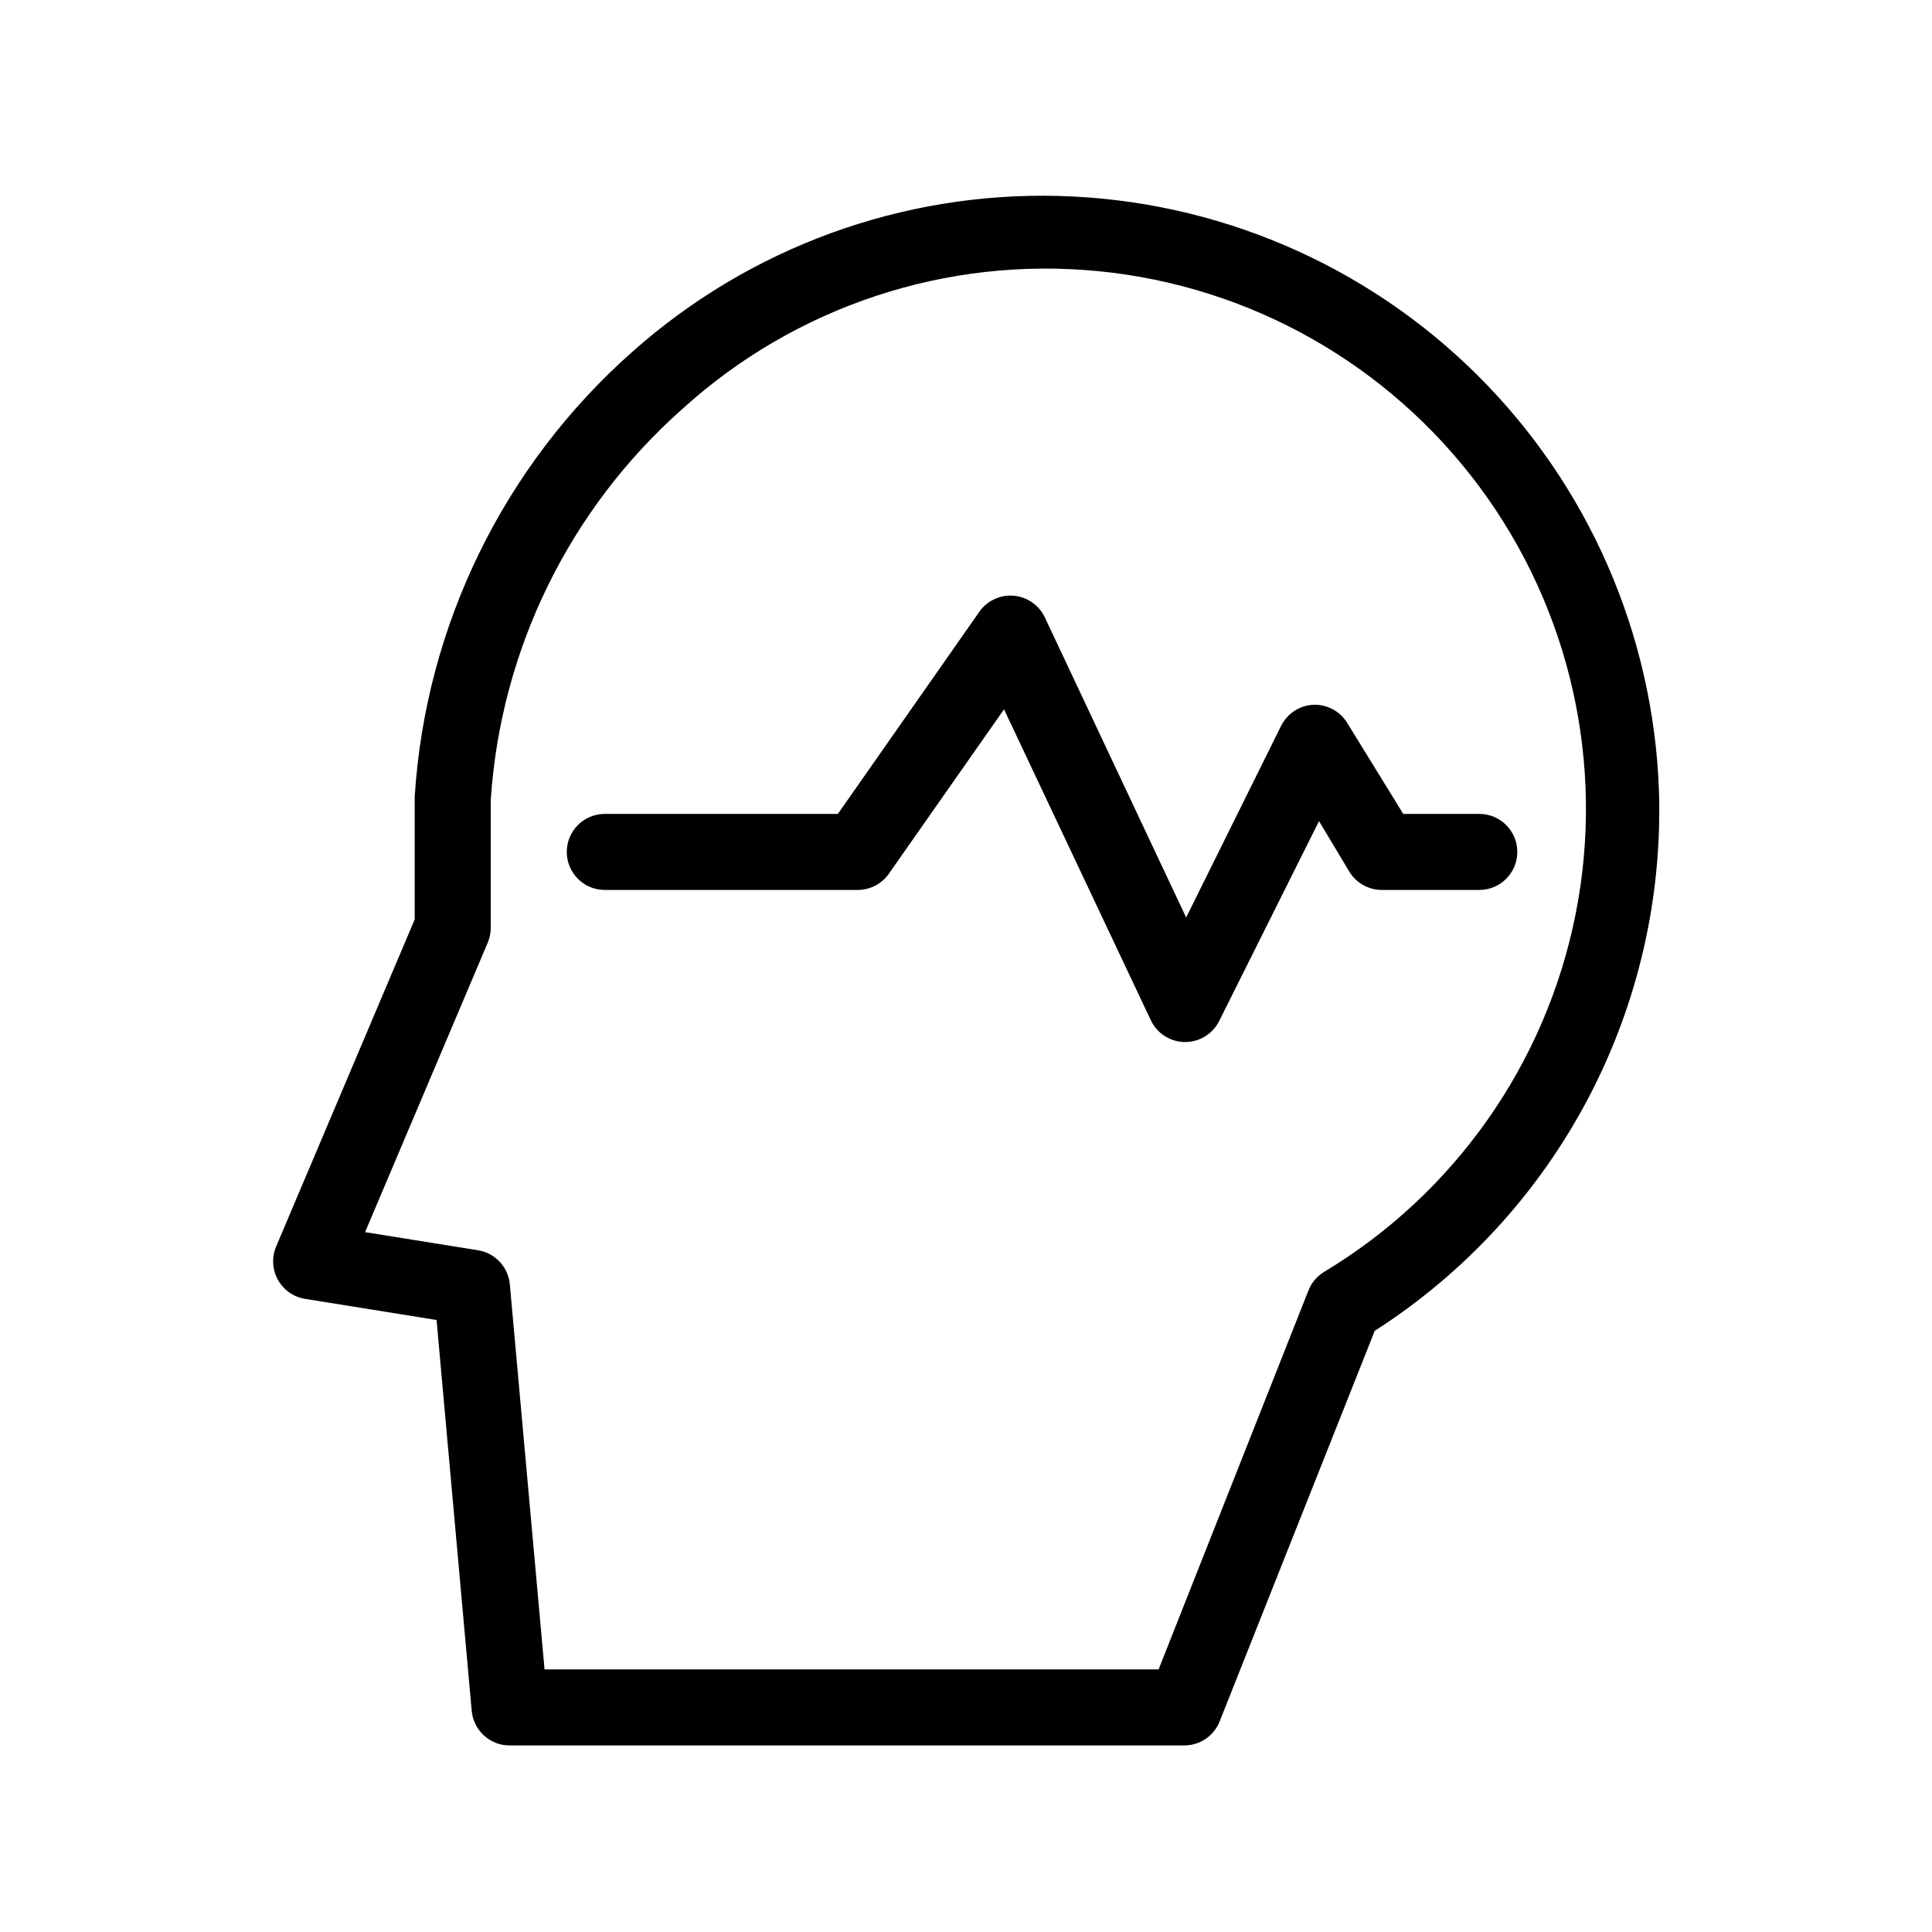
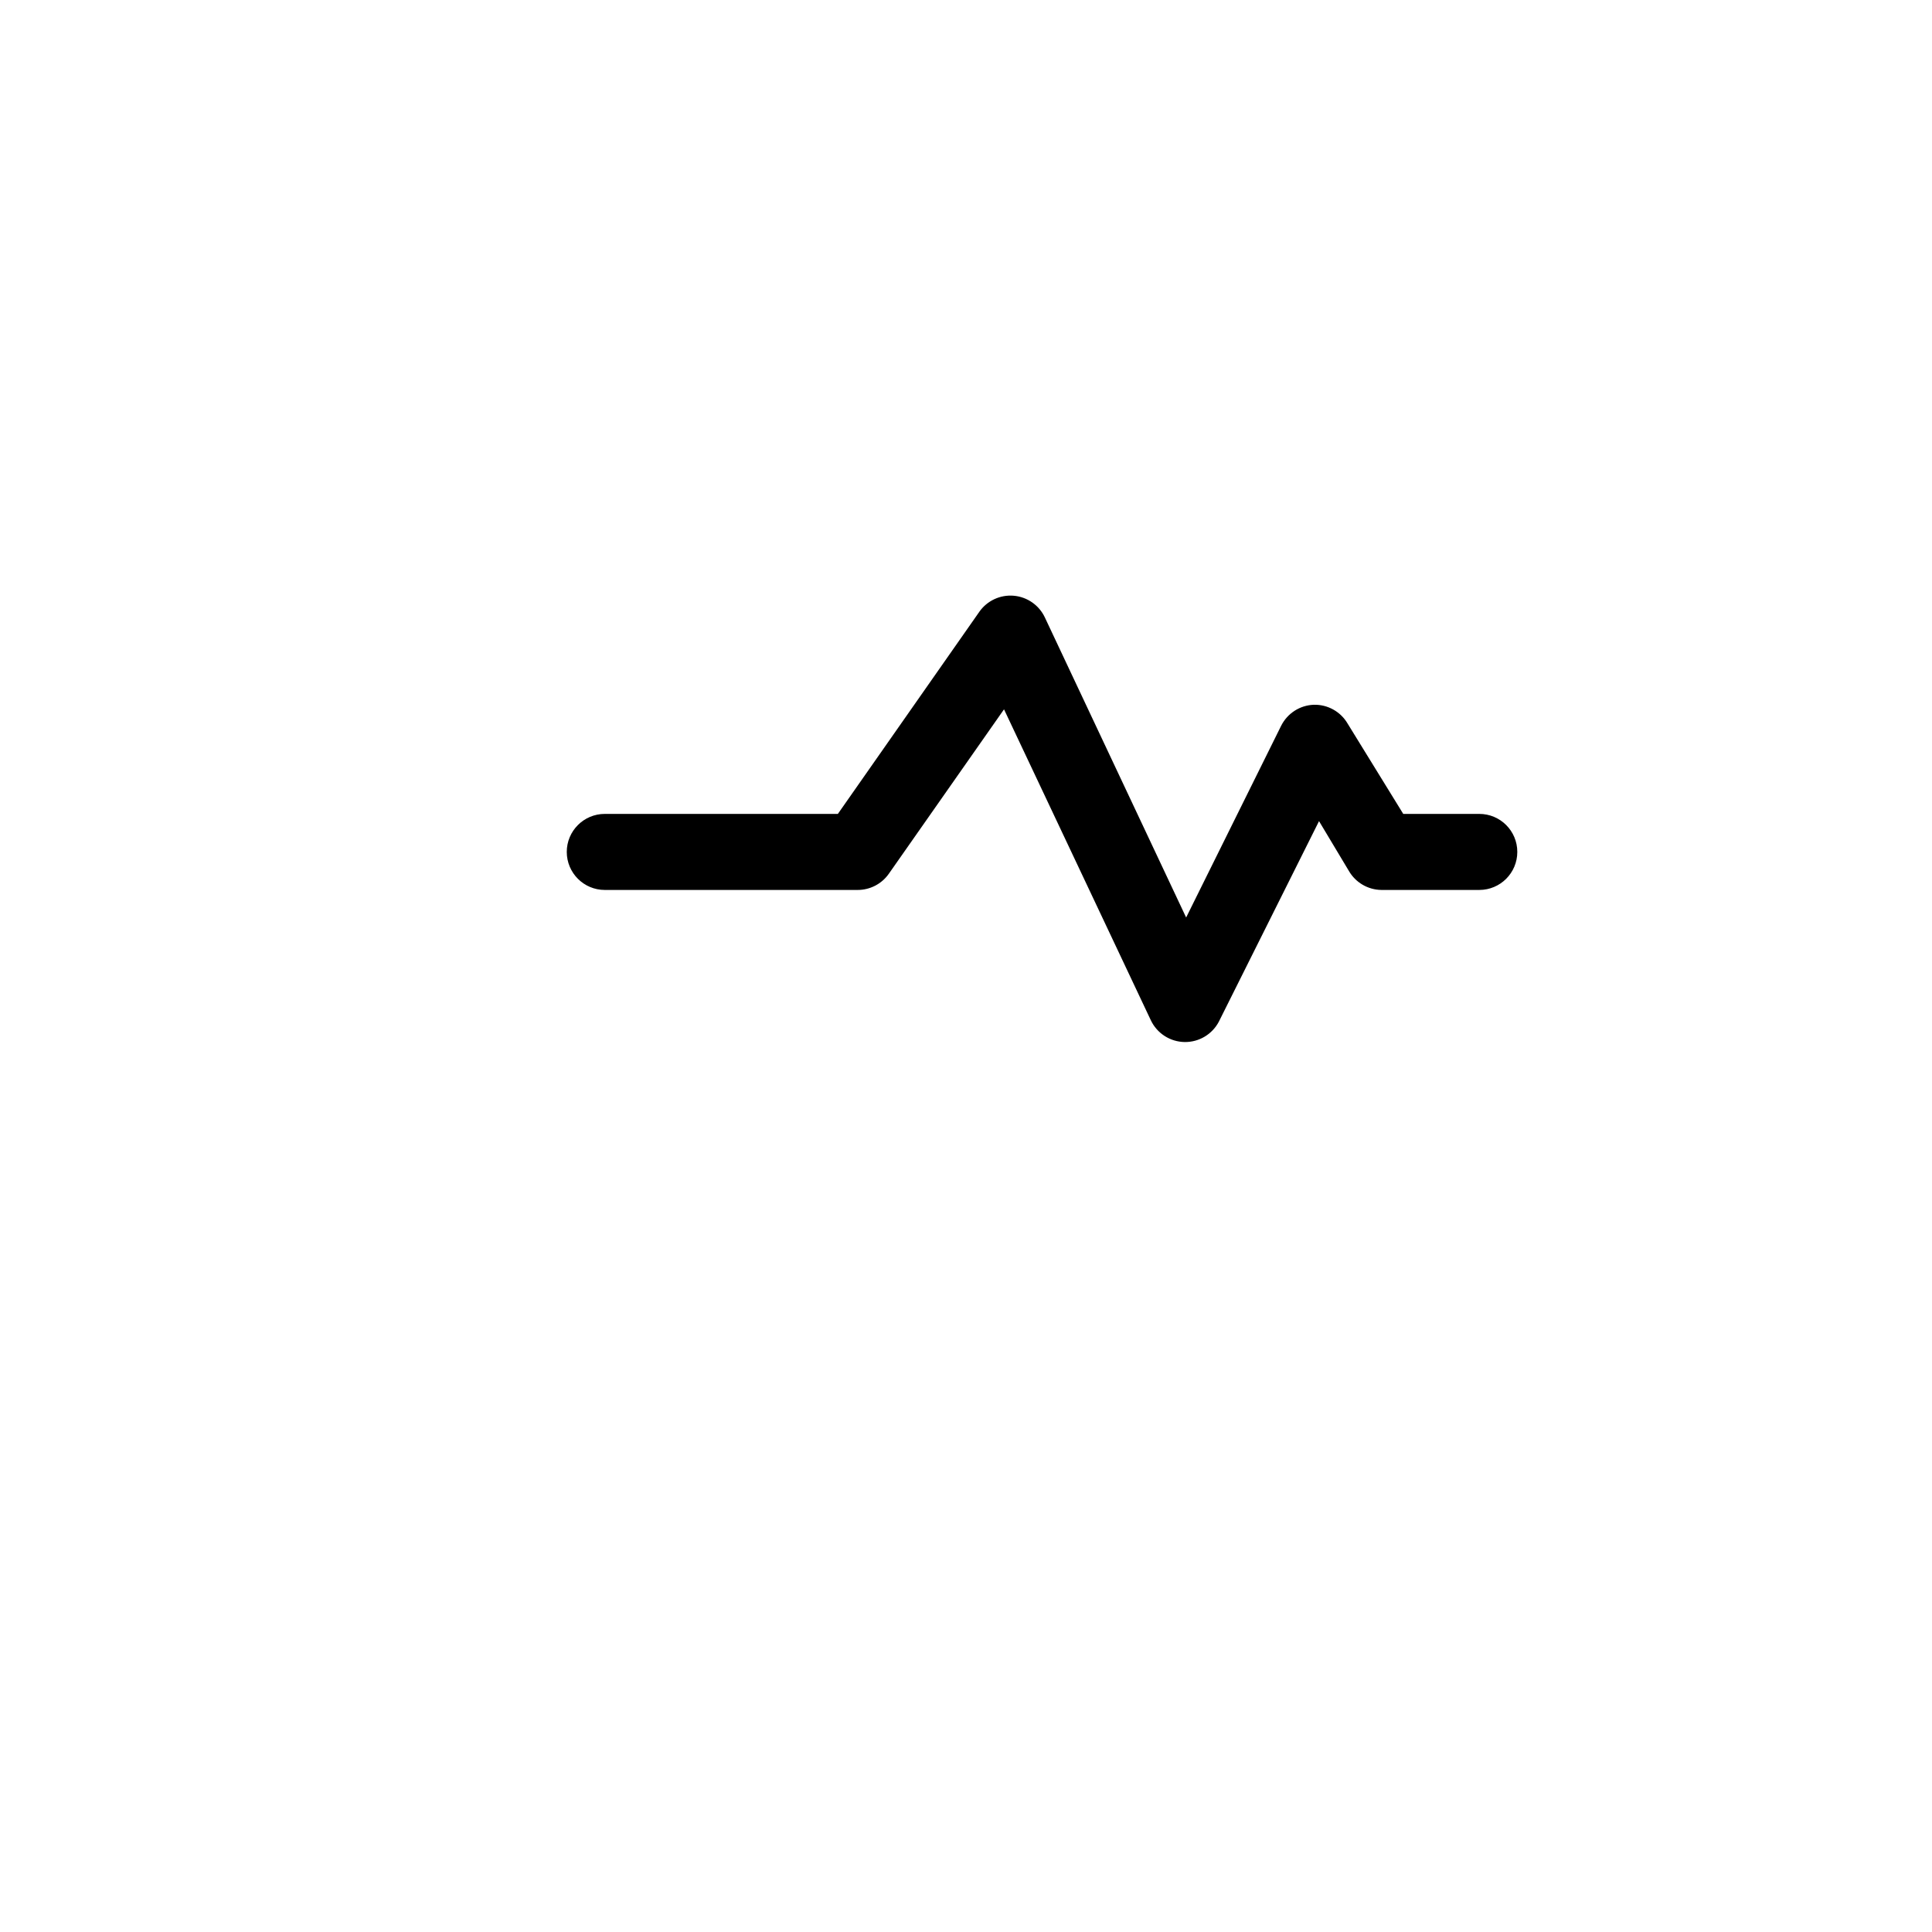
<svg xmlns="http://www.w3.org/2000/svg" fill="#000000" width="800px" height="800px" version="1.1" viewBox="144 144 512 512">
  <g>
-     <path d="m457.84 606.56h-178.75c-5.231 0.023-9.605-3.961-10.078-9.168l-9.32-103.58-34.812-5.594c-3.059-0.484-5.719-2.348-7.227-5.051-1.504-2.703-1.68-5.949-0.48-8.805l36.727-86.703v-31.891-0.605c2.875-45.395 23.617-87.805 57.684-117.94 31.07-27.645 71.504-42.41 113.07-41.293 41.57 1.121 81.152 18.035 110.69 47.309s46.809 68.703 48.297 110.26c0.922 28.348-5.535 56.445-18.738 81.543-13.203 25.102-32.703 46.34-56.582 61.641l-41.109 103.53c-1.527 3.836-5.242 6.352-9.371 6.348zm-169.53-20.152h162.73l39.648-100.26c0.781-2.09 2.234-3.859 4.133-5.035 34.648-20.805 58.891-55.285 66.746-94.93 7.852-39.645-1.414-80.762-25.512-113.2-24.098-32.445-60.785-53.191-101.01-57.125-40.223-3.934-80.234 9.316-110.16 36.477-29.957 26.523-48.227 63.805-50.832 103.73v33.855c-0.004 1.352-0.277 2.688-0.809 3.93l-32.492 76.68 29.824 4.785c4.519 0.684 8.016 4.324 8.516 8.867z" />
    <path d="m457.99 420.15c-3.871-0.039-7.375-2.293-9.02-5.797l-38.895-82.371-30.531 43.578c-1.891 2.691-4.973 4.289-8.262 4.285h-67.008c-5.562 0-10.074-4.512-10.074-10.078 0-5.566 4.512-10.074 10.074-10.074h61.77l37.484-53.555h-0.004c2.066-2.949 5.543-4.57 9.129-4.262 3.586 0.312 6.731 2.512 8.254 5.769l37.434 79.5 25.191-50.836v0.004c1.648-3.277 4.949-5.402 8.613-5.543 3.703-0.105 7.168 1.828 9.02 5.039l14.711 23.883h20.152c5.566 0 10.074 4.508 10.074 10.074 0 5.566-4.508 10.078-10.074 10.078h-25.945c-3.562-0.039-6.836-1.957-8.617-5.039l-7.91-13.199-26.551 53.152c-1.758 3.344-5.238 5.426-9.016 5.391z" />
  </g>
</svg>